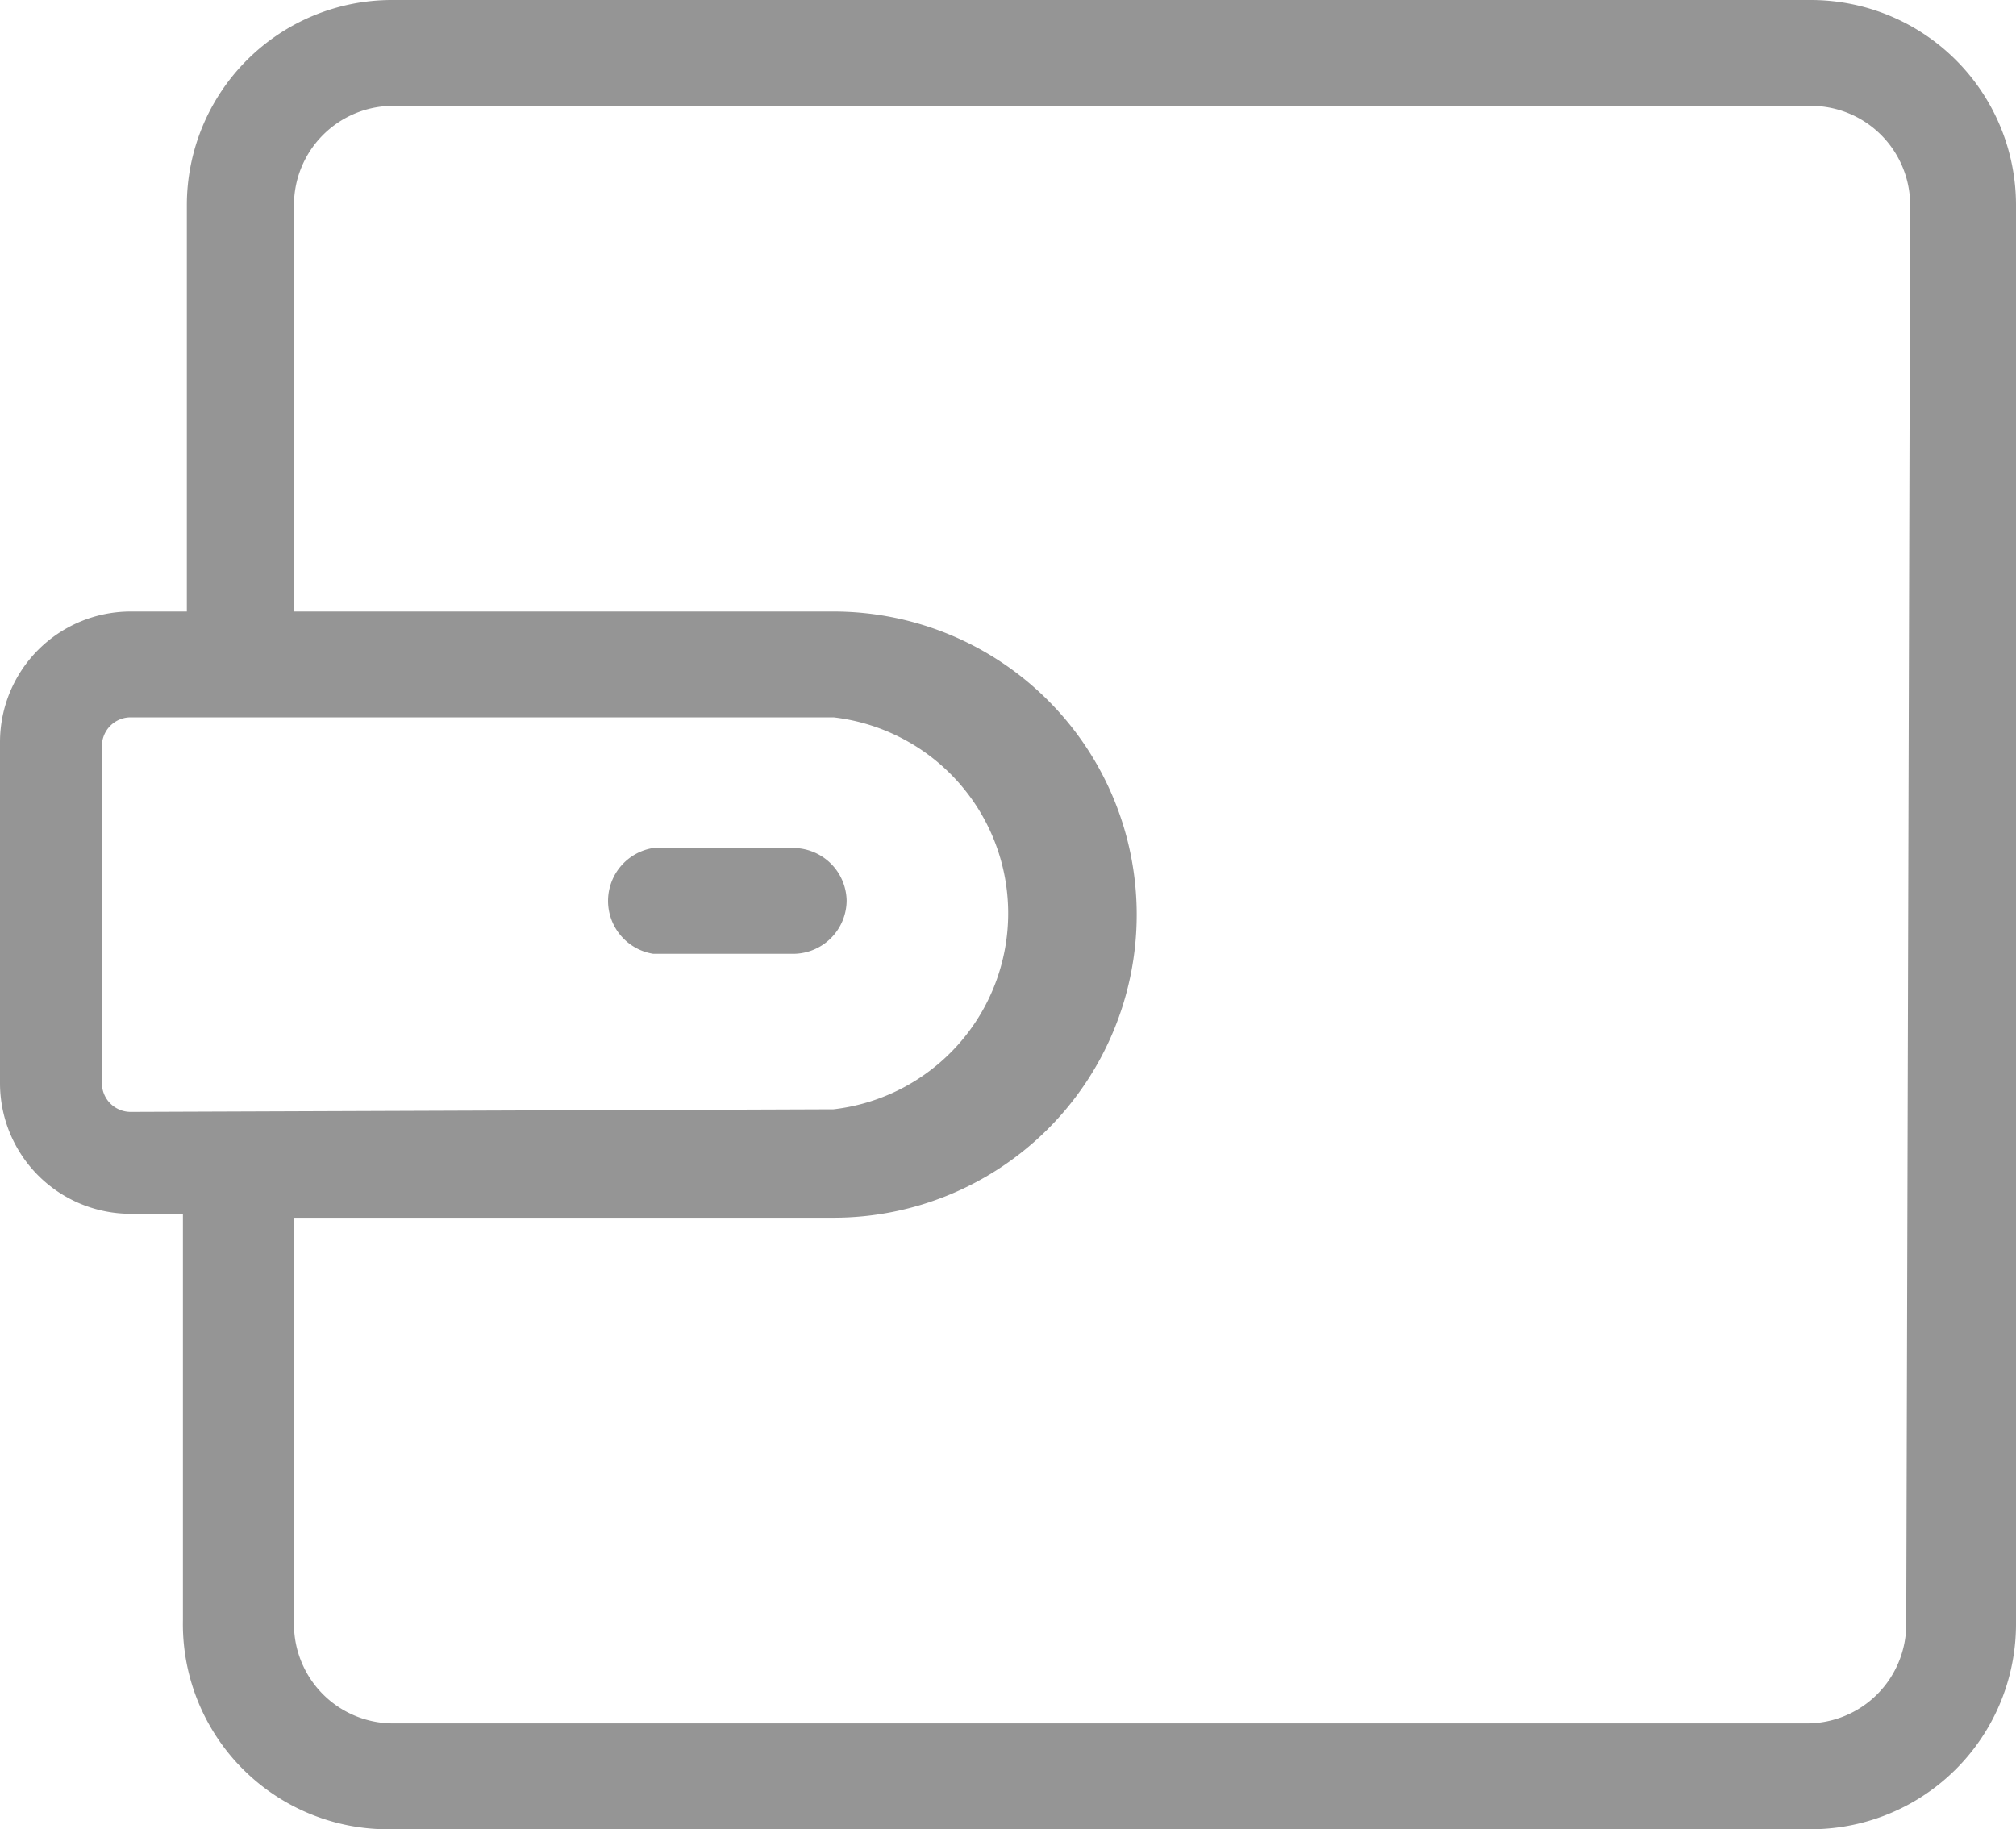
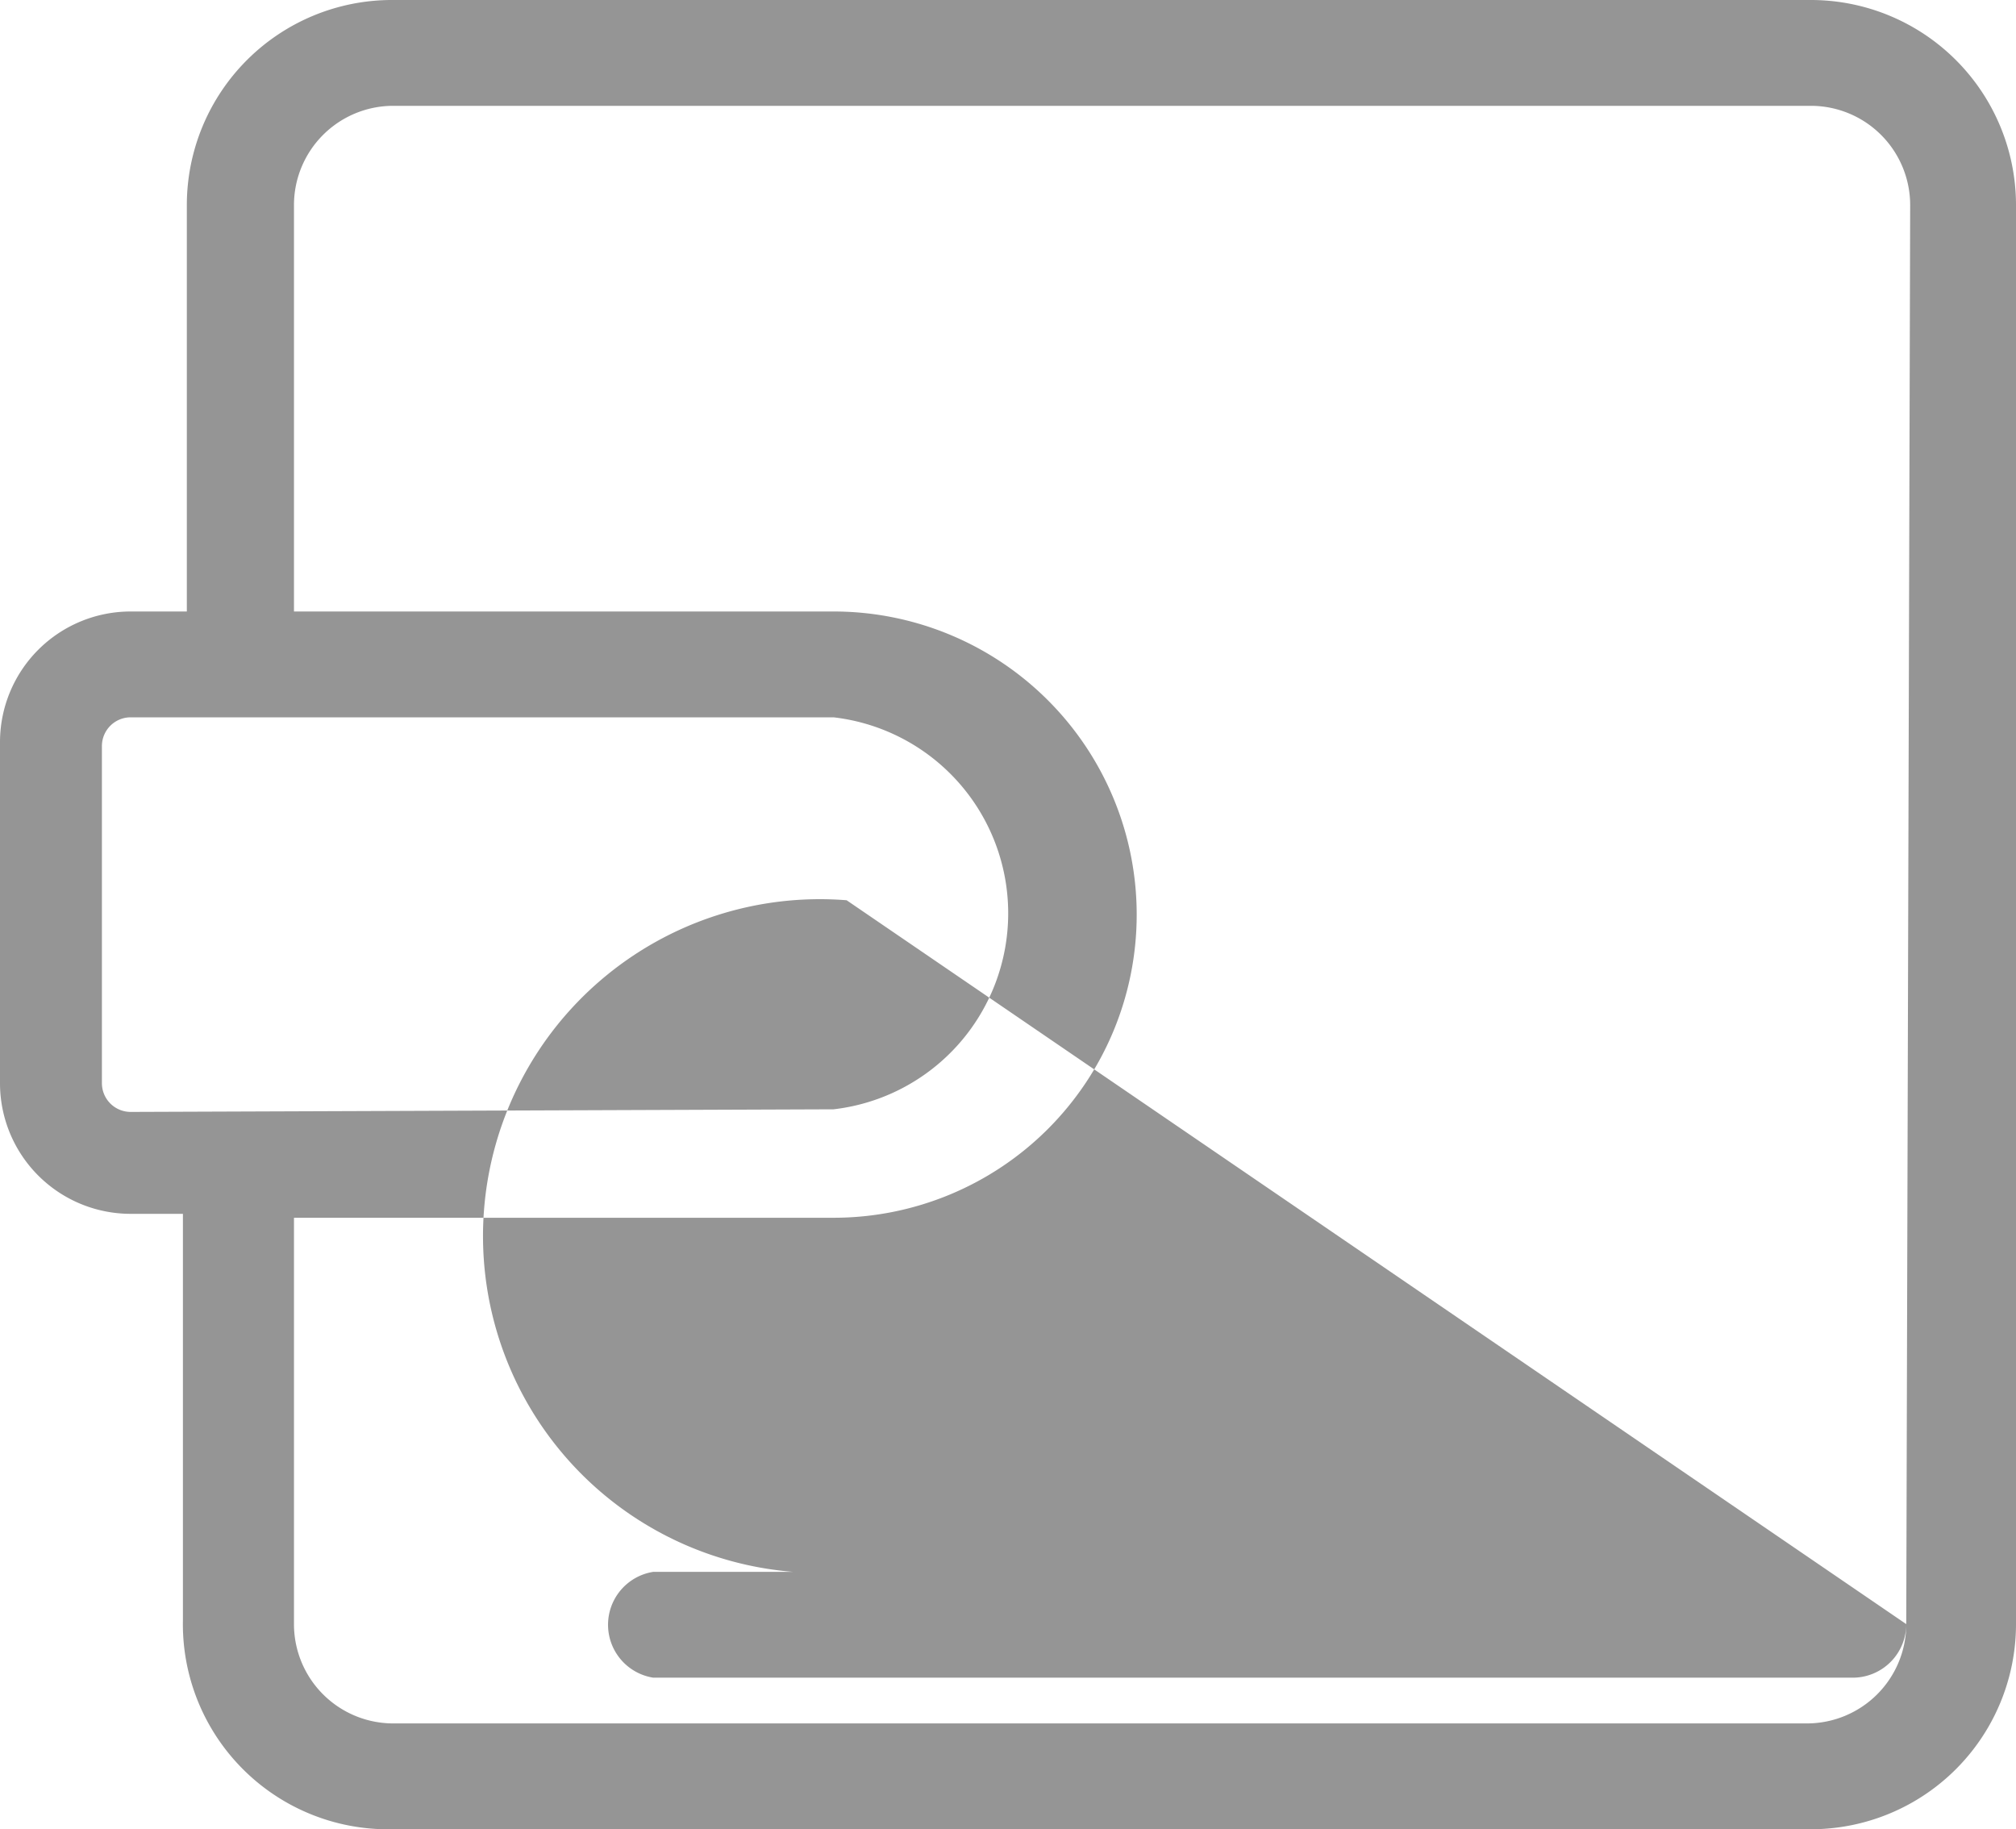
<svg xmlns="http://www.w3.org/2000/svg" viewBox="0 0 15.43 14">
  <defs>
    <style>.cls-1{fill:#959595;}</style>
  </defs>
  <g id="Слой_2" data-name="Слой 2">
    <g id="Layer_1" data-name="Layer 1">
-       <path class="cls-1" d="M13.86,0H3A1.57,1.57,0,0,0,1.43,1.57V4.68H1a1,1,0,0,0-1,1V8.29a1,1,0,0,0,1,1h.4v3.11A1.57,1.57,0,0,0,3,14H13.86a1.57,1.57,0,0,0,1.57-1.57V1.57A1.57,1.57,0,0,0,13.86,0ZM1,8.51a.22.22,0,0,1-.22-.22V5.71A.22.22,0,0,1,1,5.49H6.38a1.51,1.51,0,0,1,0,3Zm13.59,3.92a.76.76,0,0,1-.76.76H3a.76.76,0,0,1-.75-.76V9.32H6.38a2.32,2.32,0,0,0,0-4.64H2.25V1.57A.76.76,0,0,1,3,.81H13.86a.76.76,0,0,1,.76.76ZM6.48,6.89a.41.41,0,0,1-.41.41H5a.41.41,0,0,1,0-.81H6.07A.41.41,0,0,1,6.48,6.89Z" />
+       <path class="cls-1" d="M13.86,0H3A1.57,1.57,0,0,0,1.43,1.57V4.68H1a1,1,0,0,0-1,1V8.29a1,1,0,0,0,1,1h.4v3.11A1.57,1.57,0,0,0,3,14H13.86a1.57,1.57,0,0,0,1.57-1.57V1.57A1.57,1.57,0,0,0,13.86,0ZM1,8.51a.22.22,0,0,1-.22-.22V5.71A.22.22,0,0,1,1,5.49H6.38a1.51,1.51,0,0,1,0,3Zm13.59,3.92a.76.76,0,0,1-.76.76H3a.76.76,0,0,1-.75-.76V9.32H6.38a2.32,2.32,0,0,0,0-4.64H2.25V1.57A.76.76,0,0,1,3,.81H13.86a.76.76,0,0,1,.76.76Za.41.41,0,0,1-.41.41H5a.41.41,0,0,1,0-.81H6.07A.41.41,0,0,1,6.48,6.89Z" />
    </g>
  </g>
</svg>